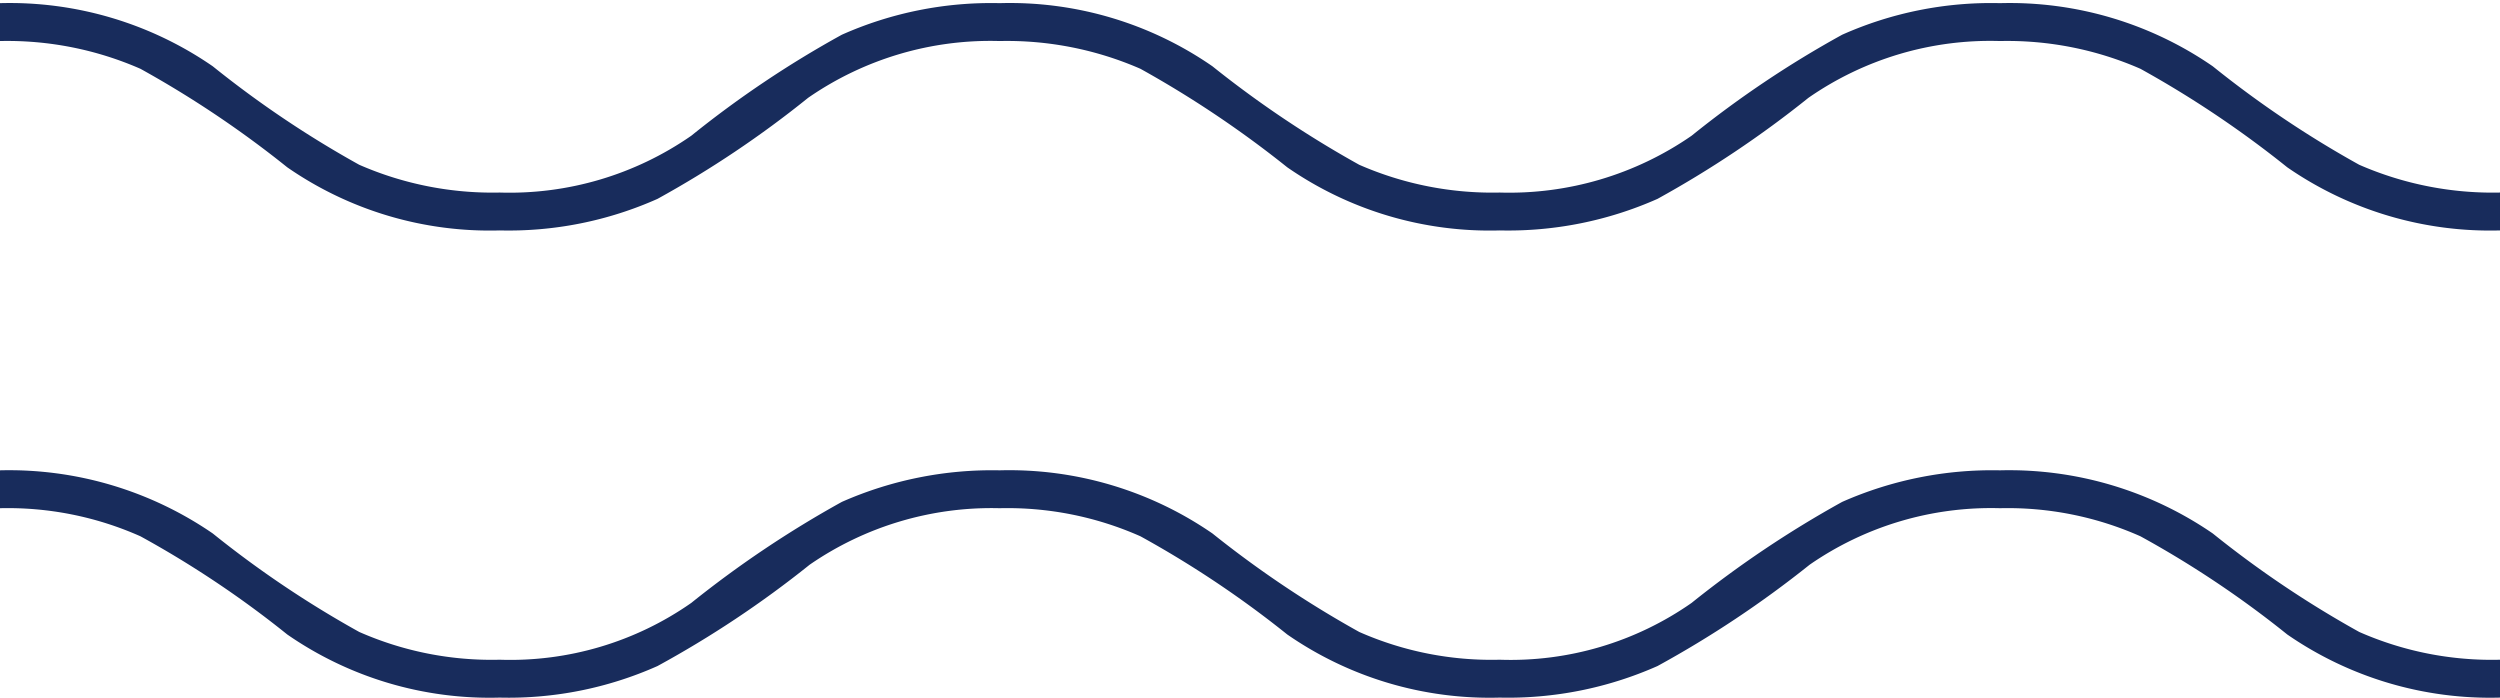
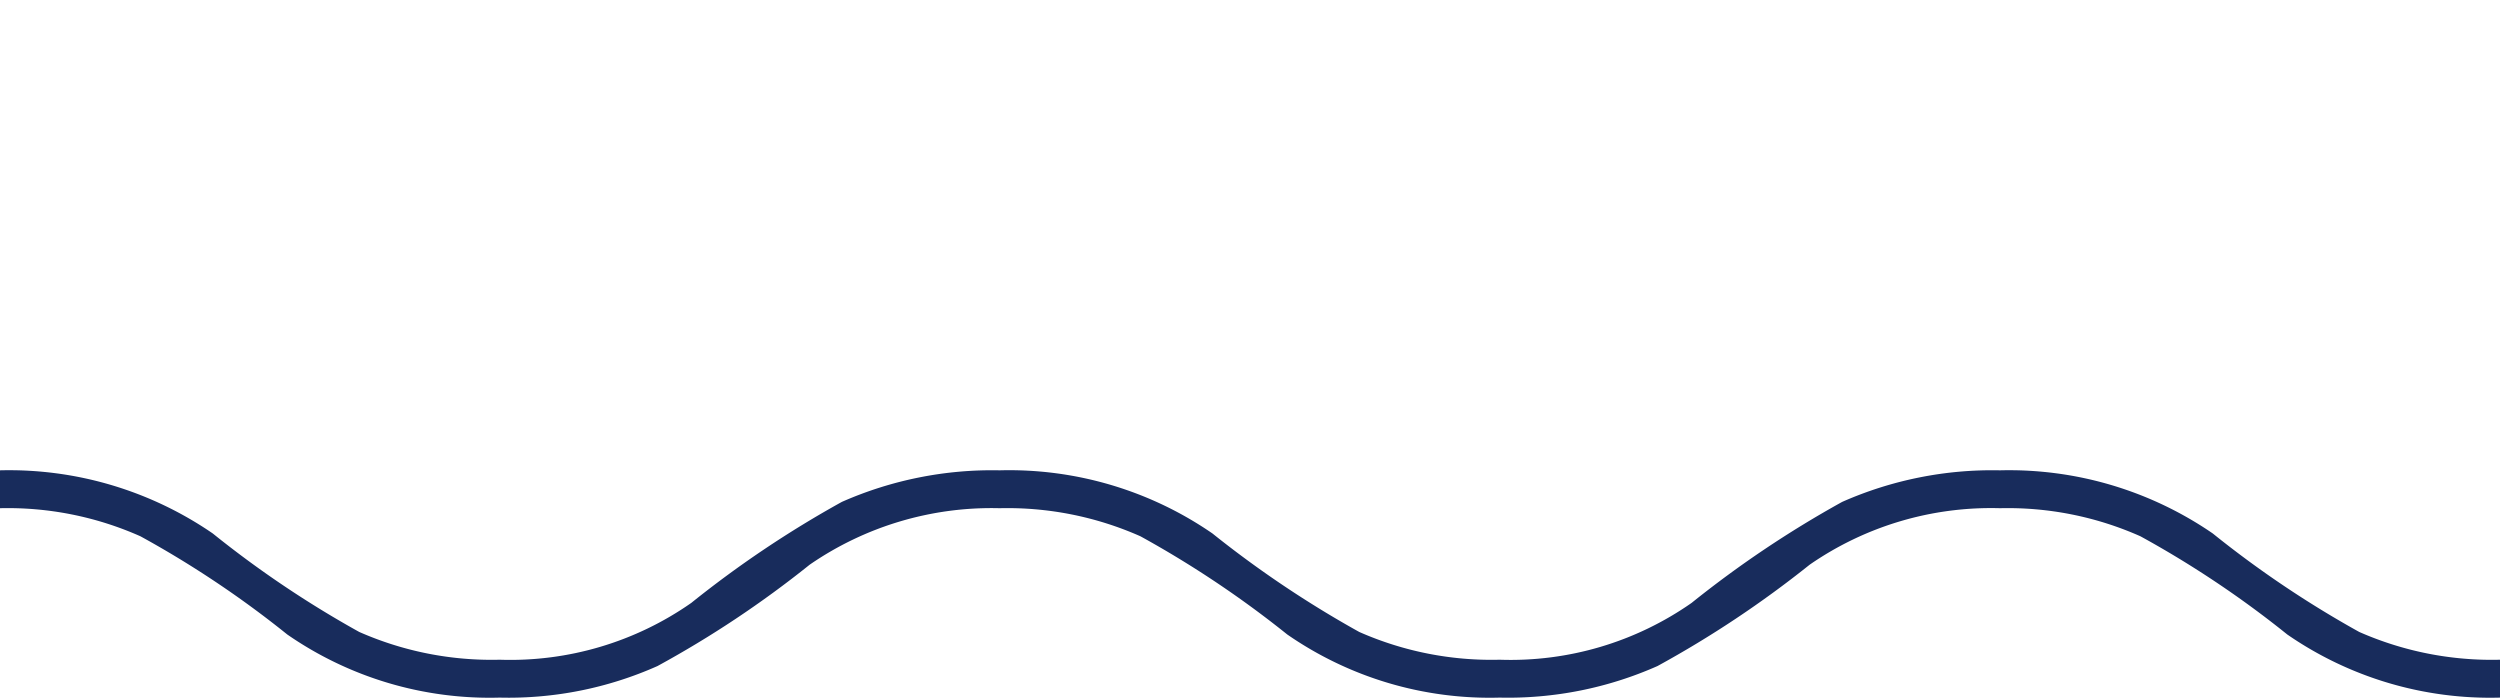
<svg xmlns="http://www.w3.org/2000/svg" fill="#182c5c" height="22.1" preserveAspectRatio="xMidYMid meet" version="1" viewBox="-0.0 -0.1 79.2 22.1" width="79.2" zoomAndPan="magnify">
  <g data-name="Camada 2">
    <g data-name="Camada 1" id="change1_1">
-       <path d="M0,1.2a10.51,10.51,0,0,1,4.45.88A32.85,32.85,0,0,1,9.1,5.2a11.26,11.26,0,0,0,6.73,2,11.59,11.59,0,0,0,5-1A32.79,32.79,0,0,0,25.6,3a10.14,10.14,0,0,1,6.07-1.8,10.56,10.56,0,0,1,4.46.88A33.43,33.43,0,0,1,40.78,5.2a11.26,11.26,0,0,0,6.73,2,11.67,11.67,0,0,0,5-1A33.34,33.34,0,0,0,57.29,3a10.09,10.09,0,0,1,6.07-1.8,10.51,10.51,0,0,1,4.45.88A32.85,32.85,0,0,1,72.46,5.2a11.3,11.3,0,0,0,6.74,2V6a10.56,10.56,0,0,1-4.46-.88A32.76,32.76,0,0,1,70.1,2a11.32,11.32,0,0,0-6.74-2,11.59,11.59,0,0,0-5,1A32.79,32.79,0,0,0,53.59,4.2,10.15,10.15,0,0,1,47.51,6a10.51,10.51,0,0,1-4.45-.88A33.43,33.43,0,0,1,38.41,2a11.27,11.27,0,0,0-6.74-2,11.63,11.63,0,0,0-5,1A32.79,32.79,0,0,0,21.9,4.2,10.09,10.09,0,0,1,15.83,6a10.54,10.54,0,0,1-4.45-.88A32.76,32.76,0,0,1,6.74,2,11.32,11.32,0,0,0,0,0V1.2Z" />
      <path d="M0,16a10.34,10.34,0,0,1,4.45.89A31.94,31.94,0,0,1,9.1,20a11.26,11.26,0,0,0,6.73,2,11.59,11.59,0,0,0,5-1,32.79,32.79,0,0,0,4.82-3.21A10.14,10.14,0,0,1,31.67,16a10.39,10.39,0,0,1,4.46.89A32.49,32.49,0,0,1,40.78,20a11.26,11.26,0,0,0,6.73,2,11.67,11.67,0,0,0,5-1,33.34,33.34,0,0,0,4.82-3.21A10.09,10.09,0,0,1,63.36,16a10.34,10.34,0,0,1,4.45.89A31.94,31.94,0,0,1,72.46,20a11.3,11.3,0,0,0,6.74,2v-1.2a10.4,10.4,0,0,1-4.46-.88,32.76,32.76,0,0,1-4.64-3.12,11.39,11.39,0,0,0-6.74-2,11.75,11.75,0,0,0-5,1A33.61,33.61,0,0,0,53.59,19a10,10,0,0,1-6.08,1.8,10.36,10.36,0,0,1-4.45-.88,33.43,33.43,0,0,1-4.65-3.12,11.34,11.34,0,0,0-6.74-2,11.78,11.78,0,0,0-5,1A33.61,33.61,0,0,0,21.9,19a10,10,0,0,1-6.07,1.8,10.39,10.39,0,0,1-4.45-.88,32.76,32.76,0,0,1-4.64-3.12,11.39,11.39,0,0,0-6.74-2V16Z" />
    </g>
  </g>
</svg>